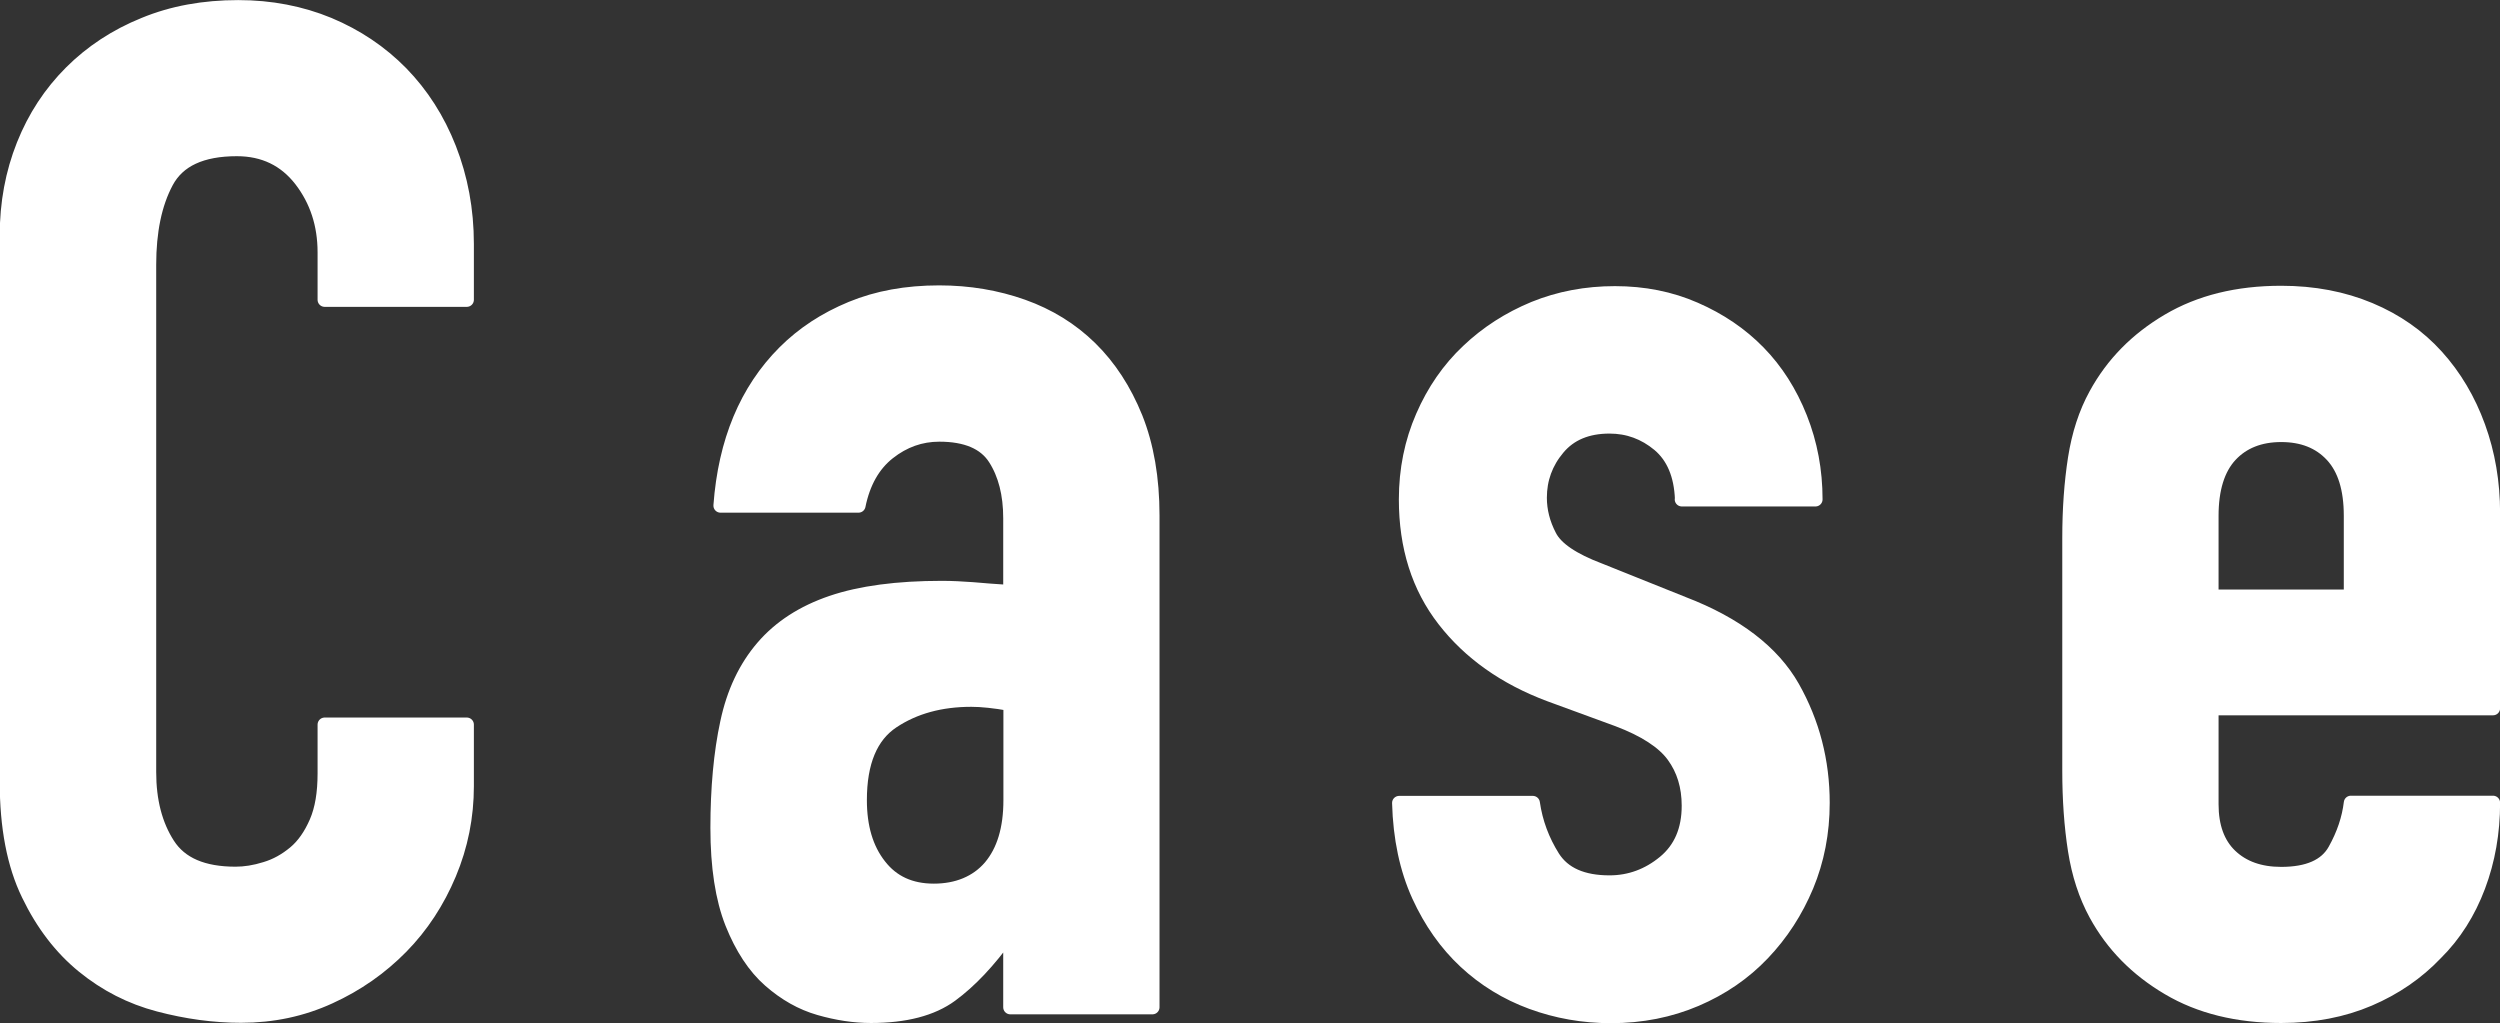
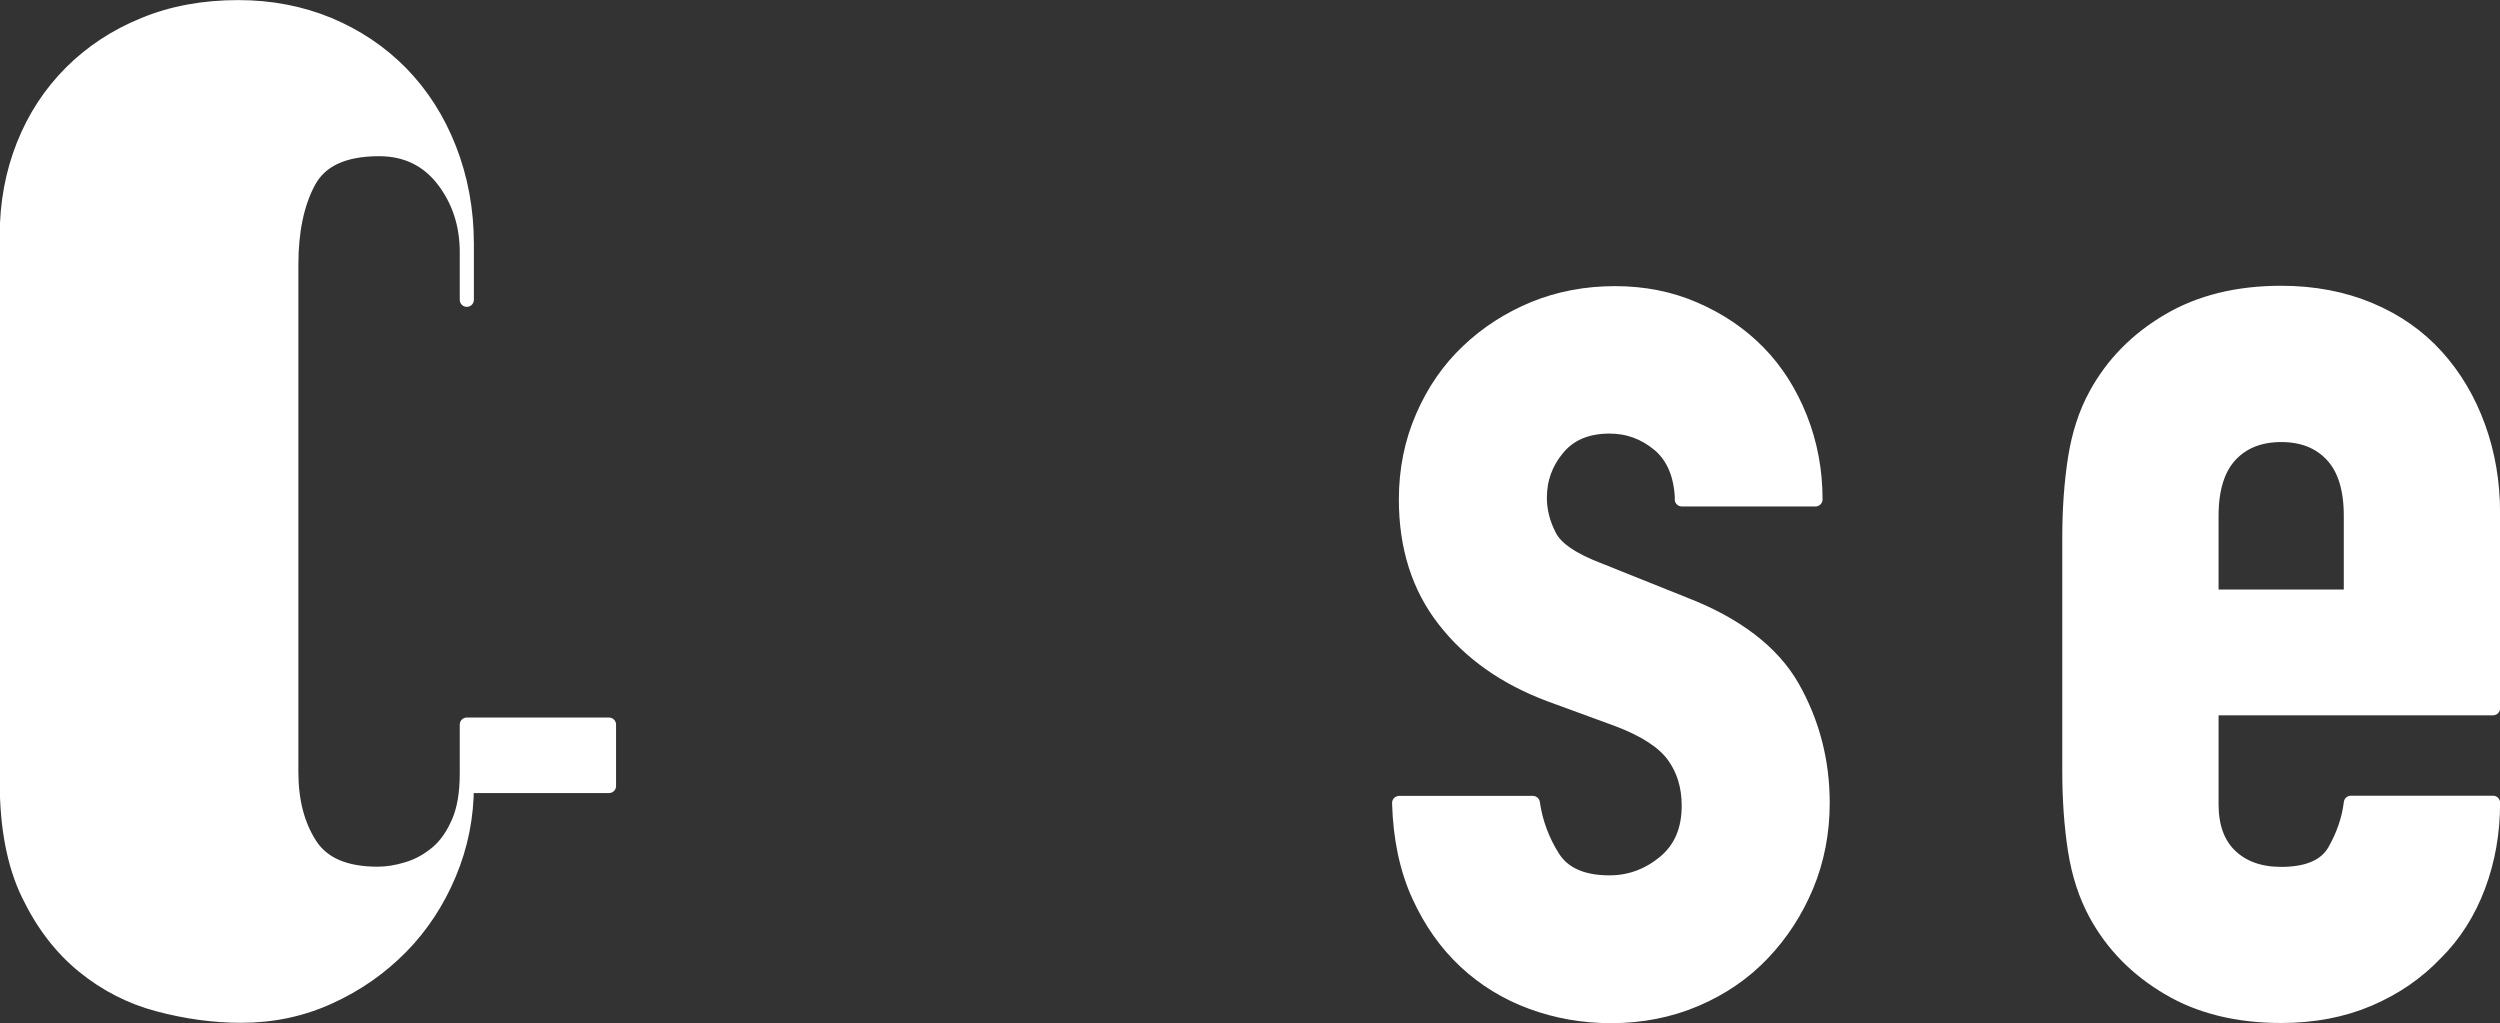
<svg xmlns="http://www.w3.org/2000/svg" id="_レイヤー_2" viewBox="0 0 132.76 54.33">
  <rect x="0" y="0" width="132.76" height="54.33" fill="#333333" stroke="none" />
  <defs>
    <style>.cls-1{fill:#fff;stroke:#fff;stroke-linecap:round;stroke-linejoin:round;stroke-width:.75px;}</style>
  </defs>
  <g id="_デザイン">
-     <path class="cls-1" d="m24.79,41.74c0,1.63-.31,3.18-.93,4.66-.62,1.48-1.47,2.78-2.55,3.88-1.09,1.11-2.36,2-3.81,2.66-1.46.67-3.02,1-4.7,1-1.43,0-2.89-.2-4.37-.59-1.48-.39-2.81-1.07-4-2.04-1.18-.96-2.16-2.23-2.92-3.81-.77-1.58-1.15-3.58-1.15-5.99V12.51c0-1.73.3-3.33.89-4.81.59-1.48,1.43-2.76,2.52-3.85,1.08-1.08,2.38-1.94,3.89-2.55,1.5-.62,3.17-.92,4.99-.92,1.73,0,3.33.31,4.81.92,1.48.62,2.76,1.48,3.85,2.59,1.08,1.11,1.94,2.44,2.55,4s.93,3.24.93,5.07v2.96h-7.55v-2.52c0-1.48-.42-2.76-1.26-3.85-.84-1.08-1.97-1.63-3.4-1.63-1.88,0-3.12.58-3.74,1.74-.62,1.16-.92,2.63-.92,4.4v26.94c0,1.53.33,2.81,1,3.85s1.86,1.55,3.59,1.55c.49,0,1.02-.08,1.59-.26.57-.17,1.08-.46,1.55-.85.47-.39.85-.94,1.15-1.63.3-.69.44-1.55.44-2.59v-2.59h7.55v3.26Z" />
-     <path class="cls-1" d="m53.65,49.66h-.15c-.99,1.38-1.99,2.44-3,3.18-1.01.74-2.43,1.11-4.25,1.11-.89,0-1.8-.14-2.74-.41-.94-.27-1.81-.76-2.63-1.48-.81-.71-1.48-1.73-2-3.03-.52-1.31-.78-3-.78-5.07s.17-3.98.52-5.59c.34-1.6.97-2.93,1.89-4,.91-1.06,2.13-1.85,3.66-2.37,1.53-.52,3.48-.78,5.85-.78.54,0,1.08.03,1.63.07.54.05,1.21.1,2,.15v-3.92c0-1.28-.27-2.34-.81-3.18-.54-.84-1.53-1.26-2.96-1.26-.99,0-1.89.32-2.7.96-.81.64-1.34,1.58-1.59,2.81h-7.33c.25-3.4,1.38-6.12,3.4-8.14.99-.99,2.17-1.76,3.55-2.33,1.38-.57,2.93-.85,4.66-.85,1.58,0,3.06.25,4.44.74,1.38.49,2.58,1.23,3.59,2.22,1.01.99,1.81,2.22,2.41,3.7.59,1.48.89,3.21.89,5.18v26.12h-7.55v-3.85Zm0-12.28c-.84-.15-1.53-.22-2.07-.22-1.63,0-3.02.38-4.18,1.15-1.16.77-1.74,2.16-1.74,4.18,0,1.43.34,2.59,1.04,3.48.69.89,1.65,1.33,2.89,1.33s2.28-.42,3-1.26c.71-.84,1.07-2.02,1.07-3.55v-5.11Z" />
+     <path class="cls-1" d="m24.79,41.74c0,1.63-.31,3.18-.93,4.66-.62,1.48-1.47,2.78-2.55,3.88-1.09,1.11-2.36,2-3.81,2.66-1.46.67-3.02,1-4.7,1-1.43,0-2.89-.2-4.37-.59-1.48-.39-2.81-1.07-4-2.04-1.18-.96-2.16-2.23-2.92-3.81-.77-1.58-1.15-3.58-1.15-5.99V12.51c0-1.73.3-3.33.89-4.81.59-1.48,1.43-2.76,2.52-3.85,1.08-1.08,2.38-1.94,3.89-2.55,1.5-.62,3.17-.92,4.99-.92,1.73,0,3.33.31,4.81.92,1.48.62,2.76,1.48,3.85,2.59,1.08,1.11,1.94,2.44,2.55,4s.93,3.24.93,5.07v2.96v-2.52c0-1.48-.42-2.76-1.26-3.85-.84-1.08-1.97-1.63-3.4-1.63-1.88,0-3.12.58-3.74,1.74-.62,1.16-.92,2.63-.92,4.4v26.94c0,1.53.33,2.81,1,3.85s1.86,1.55,3.59,1.55c.49,0,1.02-.08,1.59-.26.57-.17,1.08-.46,1.55-.85.47-.39.85-.94,1.15-1.63.3-.69.44-1.55.44-2.59v-2.59h7.55v3.26Z" />
    <path class="cls-1" d="m89.32,26.5c-.05-1.28-.46-2.25-1.22-2.89-.77-.64-1.64-.96-2.63-.96-1.18,0-2.1.38-2.74,1.15-.64.76-.96,1.64-.96,2.63,0,.69.17,1.37.52,2.04.34.67,1.23,1.27,2.66,1.81l4.44,1.78c2.81,1.08,4.75,2.57,5.81,4.44,1.06,1.88,1.59,3.92,1.59,6.14,0,1.58-.29,3.05-.85,4.4-.57,1.36-1.34,2.55-2.33,3.59-.99,1.04-2.17,1.85-3.55,2.44-1.38.59-2.89.89-4.51.89-1.48,0-2.89-.25-4.22-.74-1.33-.49-2.5-1.21-3.51-2.15-1.01-.94-1.84-2.11-2.48-3.51-.64-1.41-.99-3.05-1.04-4.92h7.1c.15,1.04.51,2,1.07,2.89.57.89,1.57,1.33,3,1.33,1.08,0,2.06-.36,2.92-1.07.86-.71,1.29-1.71,1.29-3,0-1.04-.27-1.92-.81-2.66-.54-.74-1.53-1.38-2.96-1.92l-3.63-1.33c-2.37-.89-4.23-2.21-5.59-3.96-1.36-1.75-2.03-3.88-2.03-6.4,0-1.58.3-3.05.89-4.4.59-1.36,1.39-2.52,2.41-3.48,1.01-.96,2.18-1.71,3.51-2.26,1.33-.54,2.76-.81,4.29-.81s2.95.28,4.25.85c1.31.57,2.43,1.33,3.37,2.29.94.96,1.68,2.12,2.22,3.48.54,1.36.81,2.8.81,4.33h-7.1Z" />
    <path class="cls-1" d="m117.44,37.6v5.11c0,1.18.33,2.1,1,2.74.67.64,1.57.96,2.7.96,1.43,0,2.38-.42,2.85-1.26.47-.84.75-1.68.85-2.52h7.55c0,1.58-.26,3.06-.78,4.44-.52,1.38-1.27,2.57-2.26,3.55-.99,1.04-2.17,1.85-3.55,2.44s-2.94.89-4.66.89c-2.32,0-4.32-.49-5.99-1.48-1.68-.99-2.96-2.29-3.85-3.92-.54-.99-.91-2.12-1.11-3.4-.2-1.28-.3-2.69-.3-4.22v-12.36c0-1.53.1-2.93.3-4.22.2-1.28.57-2.42,1.11-3.4.89-1.63,2.17-2.93,3.85-3.92,1.68-.99,3.67-1.48,5.99-1.48,1.73,0,3.29.3,4.7.89,1.41.59,2.59,1.42,3.55,2.48.96,1.06,1.7,2.31,2.22,3.74.52,1.43.78,2.96.78,4.59v10.36h-14.95Zm0-5.92h7.4v-4.29c0-1.43-.33-2.5-1-3.22s-1.57-1.07-2.7-1.07-2.04.36-2.7,1.07-1,1.79-1,3.22v4.29Z" />
  </g>
</svg>